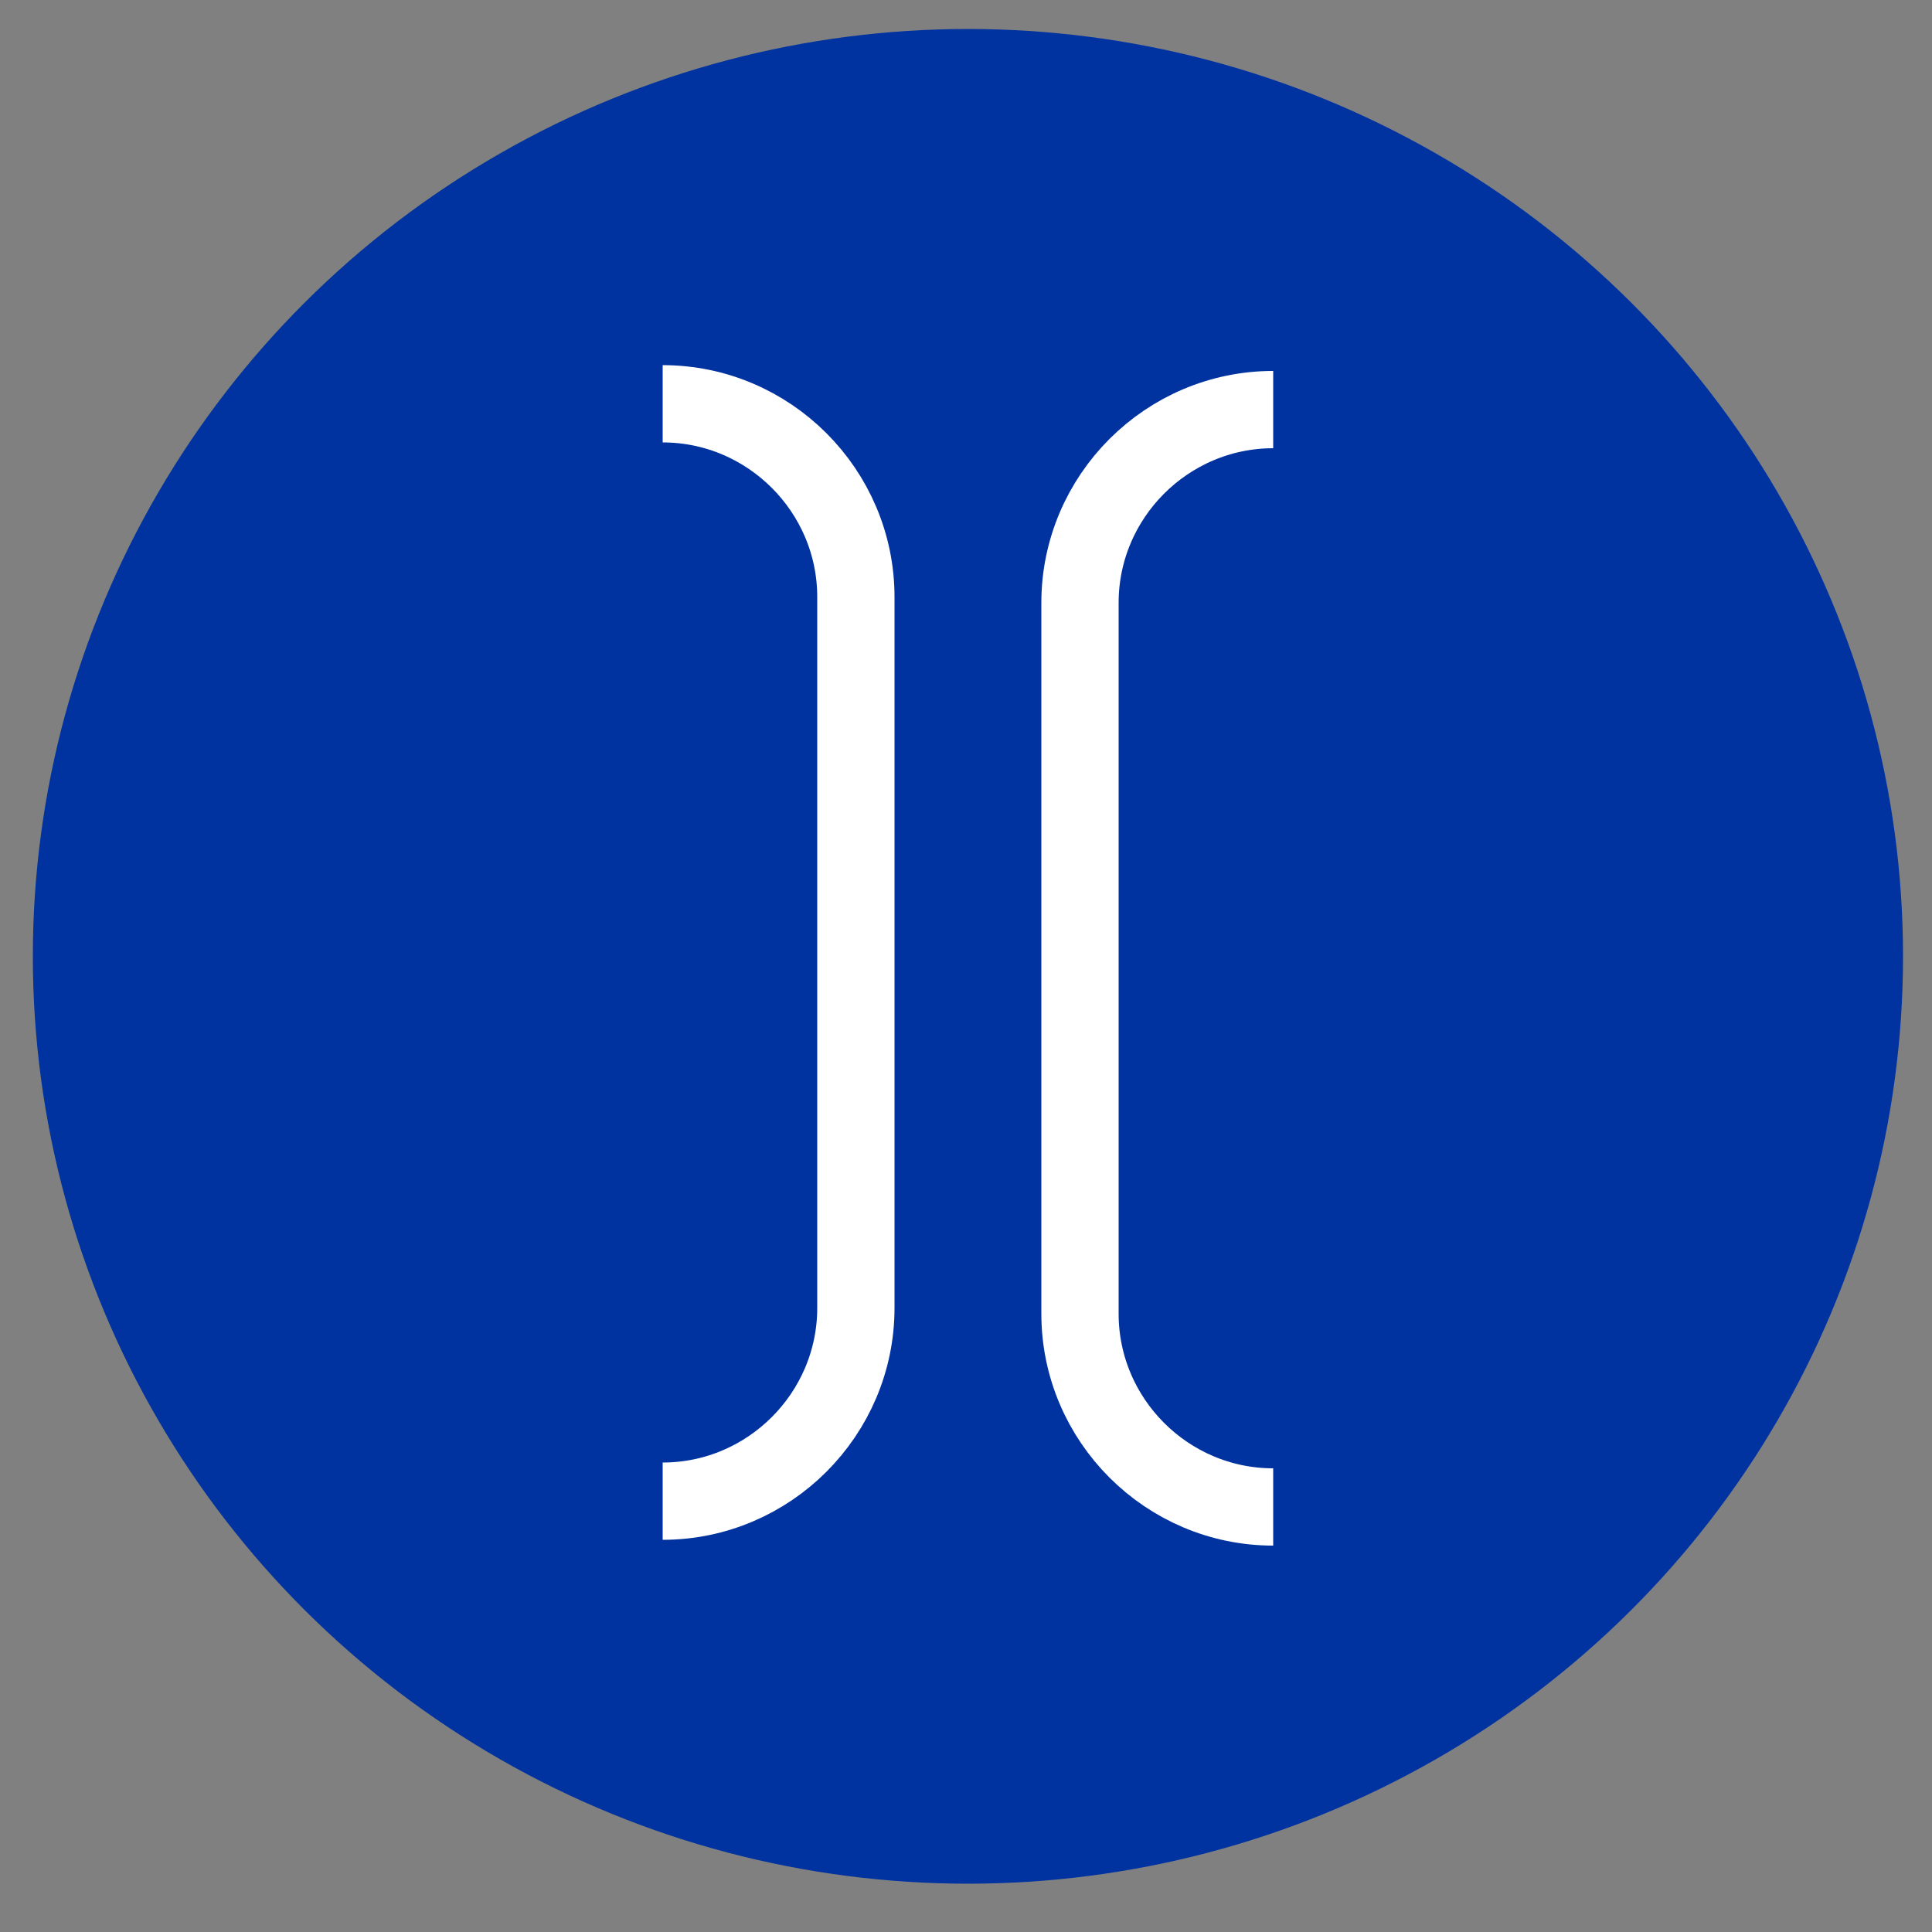
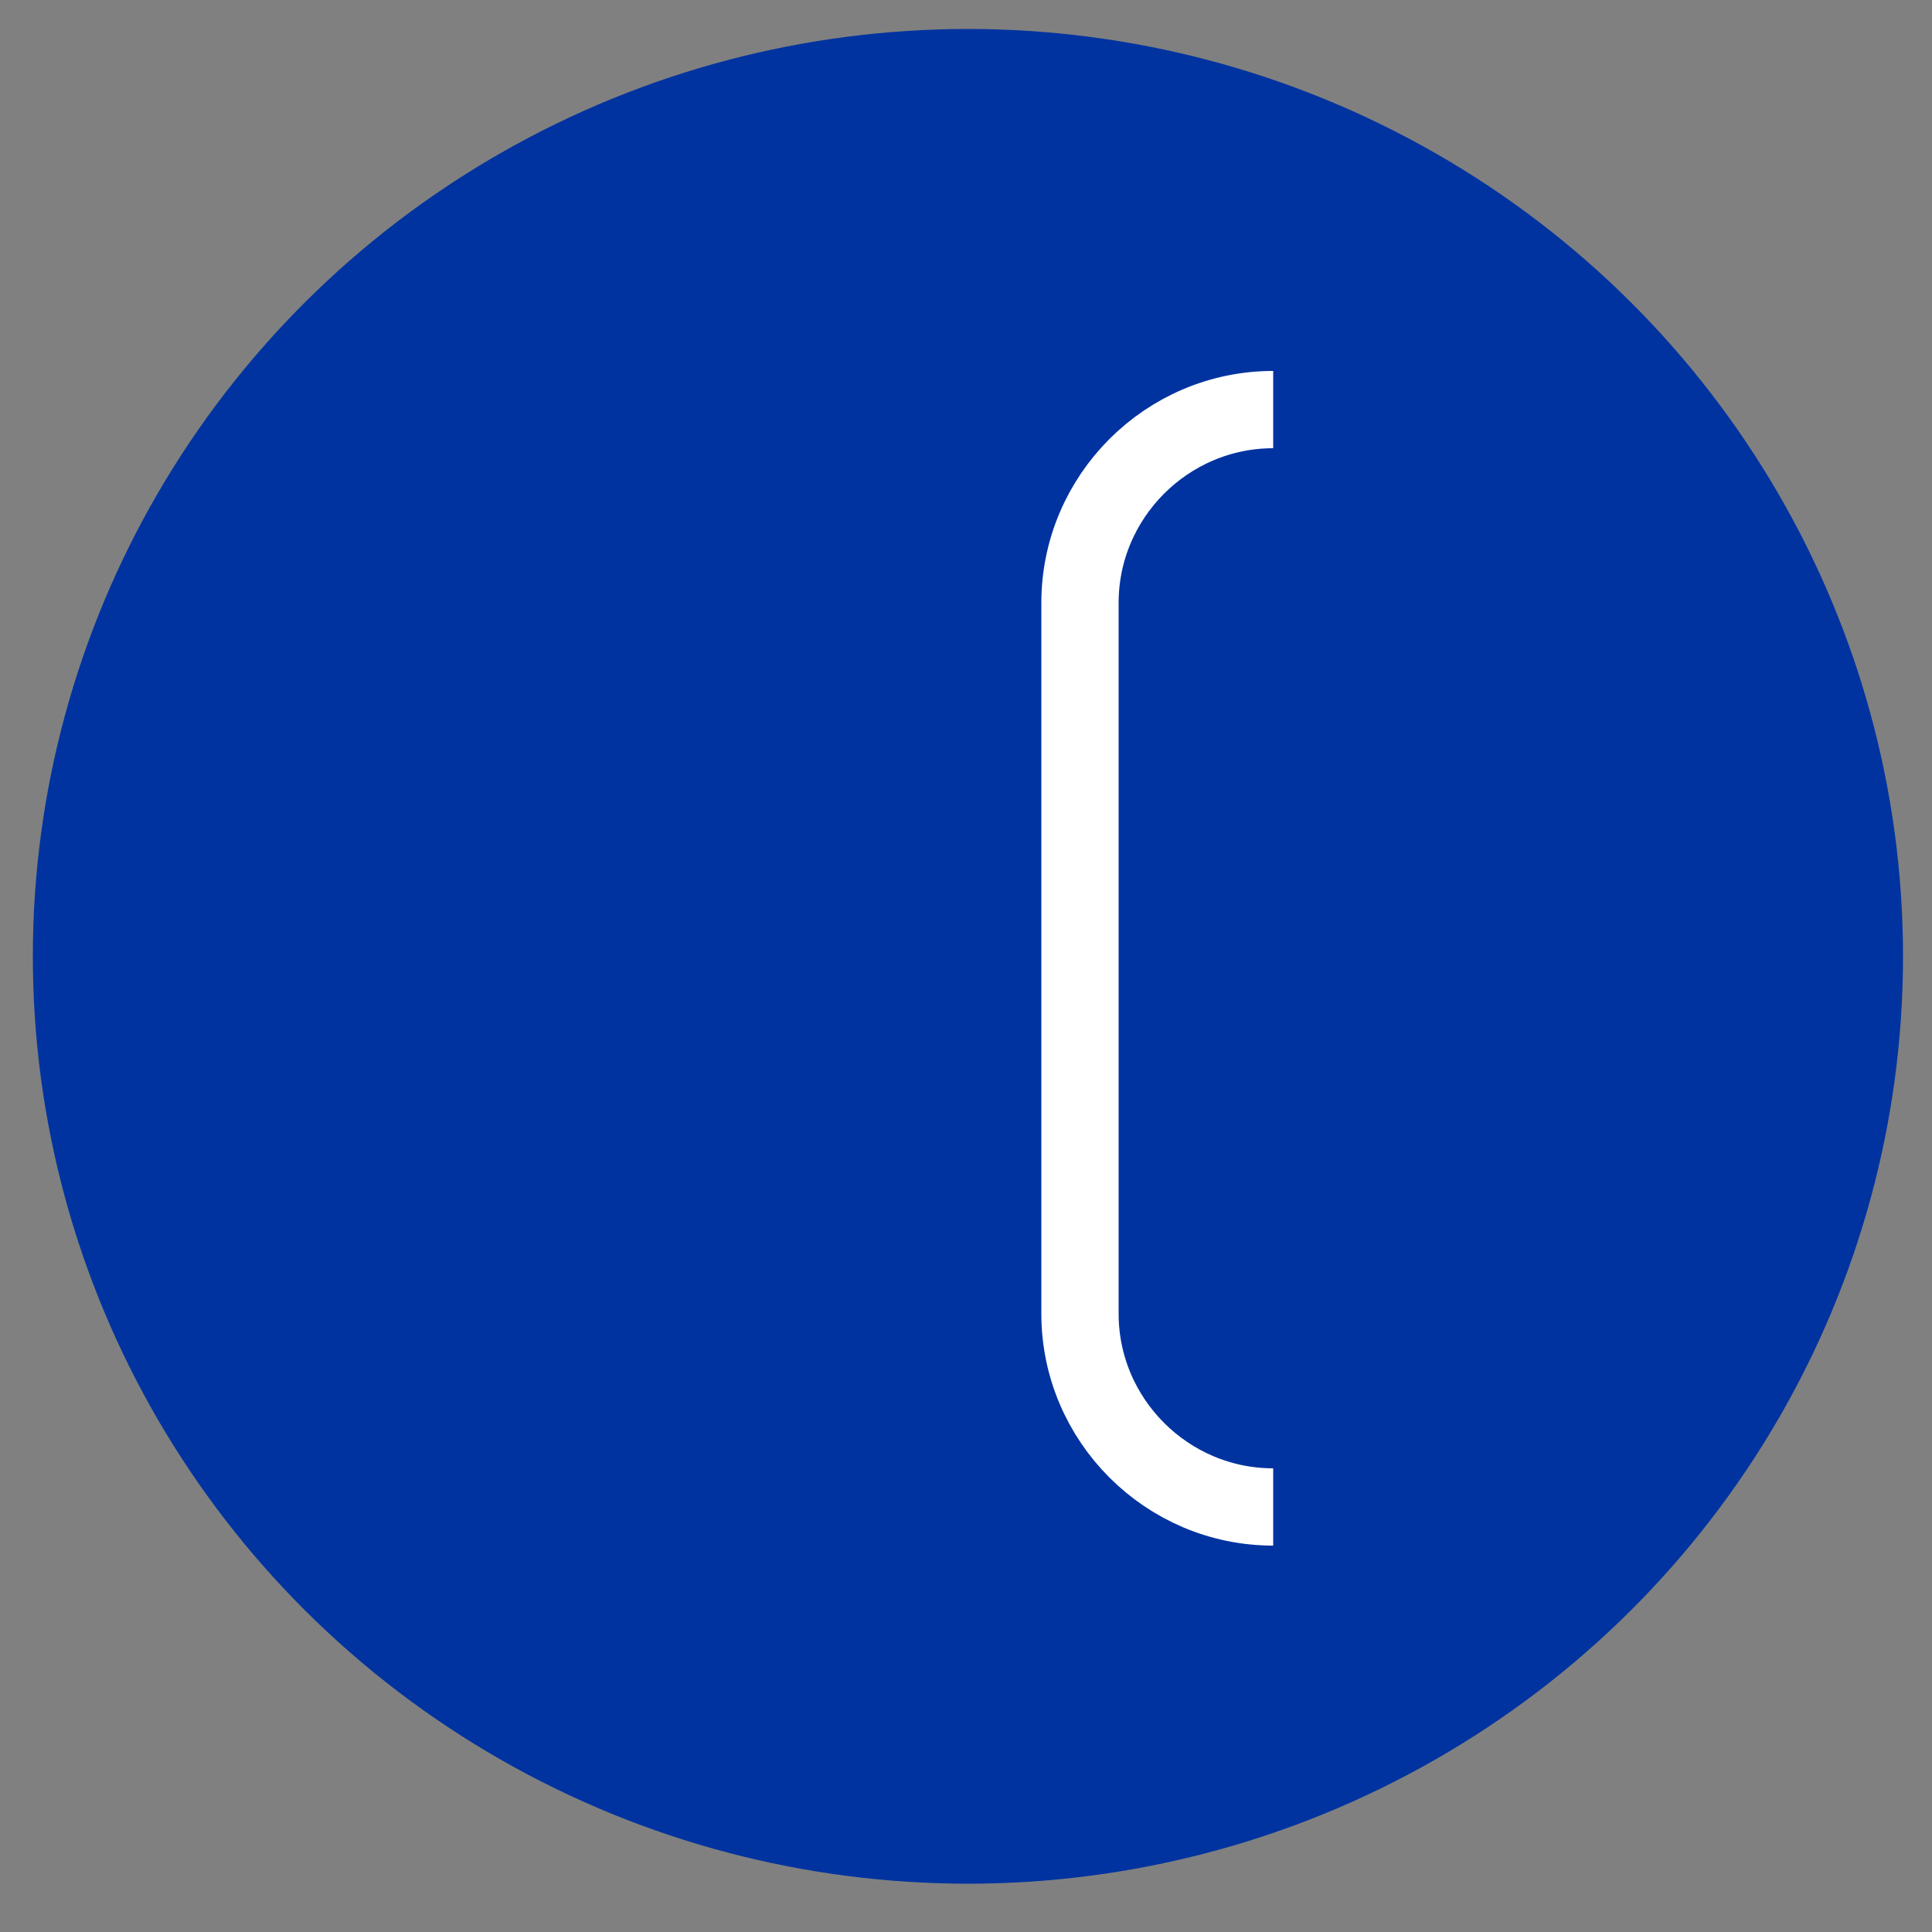
<svg xmlns="http://www.w3.org/2000/svg" version="1.1" id="Layer_1" x="0px" y="0px" viewBox="0 0 100 100" style="enable-background:new 0 0 100 100;" xml:space="preserve">
  <rect x="0" y="0" width="100" height="100" fill="#808080" stroke="none" />
  <ellipse id="svg_5" style="fill:#0033A0;" cx="50.1" cy="49.5" rx="48.4" ry="48" />
-   <path id="svg_23_2_" style="fill:none;stroke:#FFFFFF;stroke-width:4;" d="M34.3,20.9c5.5,0,10,4.5,10,10v36.8c0,5.5-4.5,10-10,10" />
  <path id="svg_24_3_" style="fill:none;stroke:#FFFFFF;stroke-width:4;" d="M65.9,78c-5.5,0-10-4.5-10-10V31.2c0-5.5,4.5-10,10-10" />
</svg>